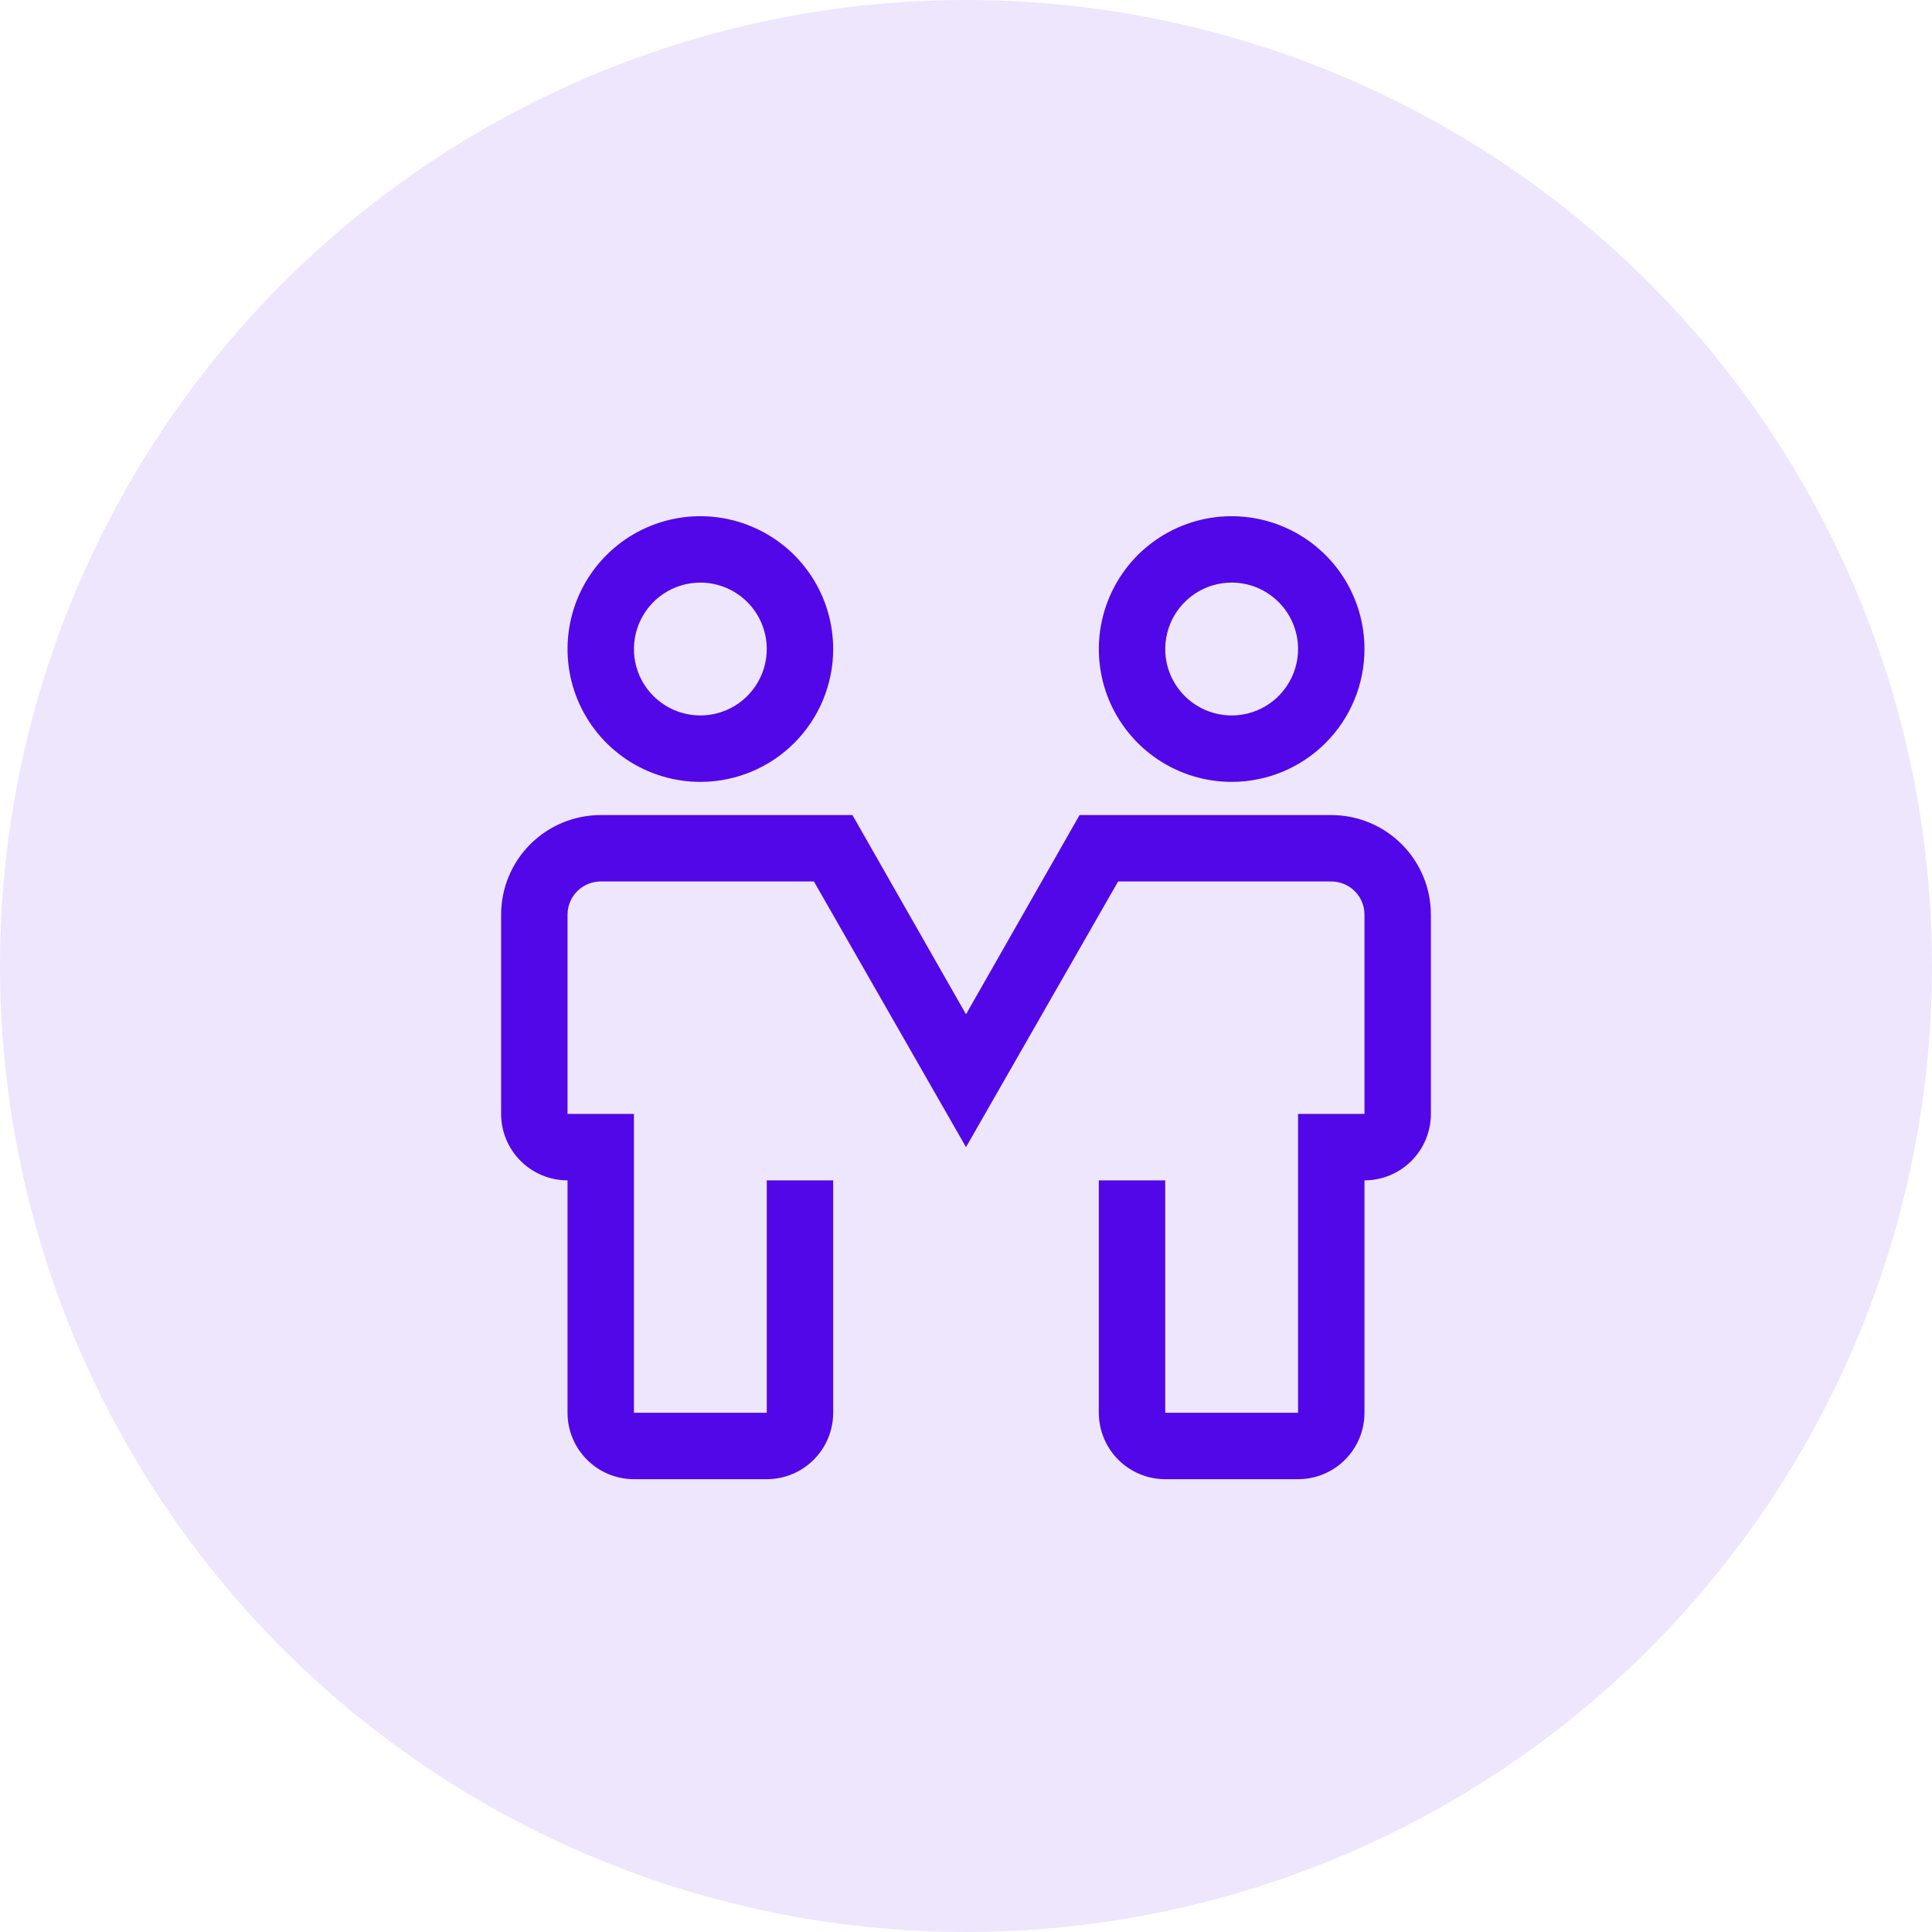
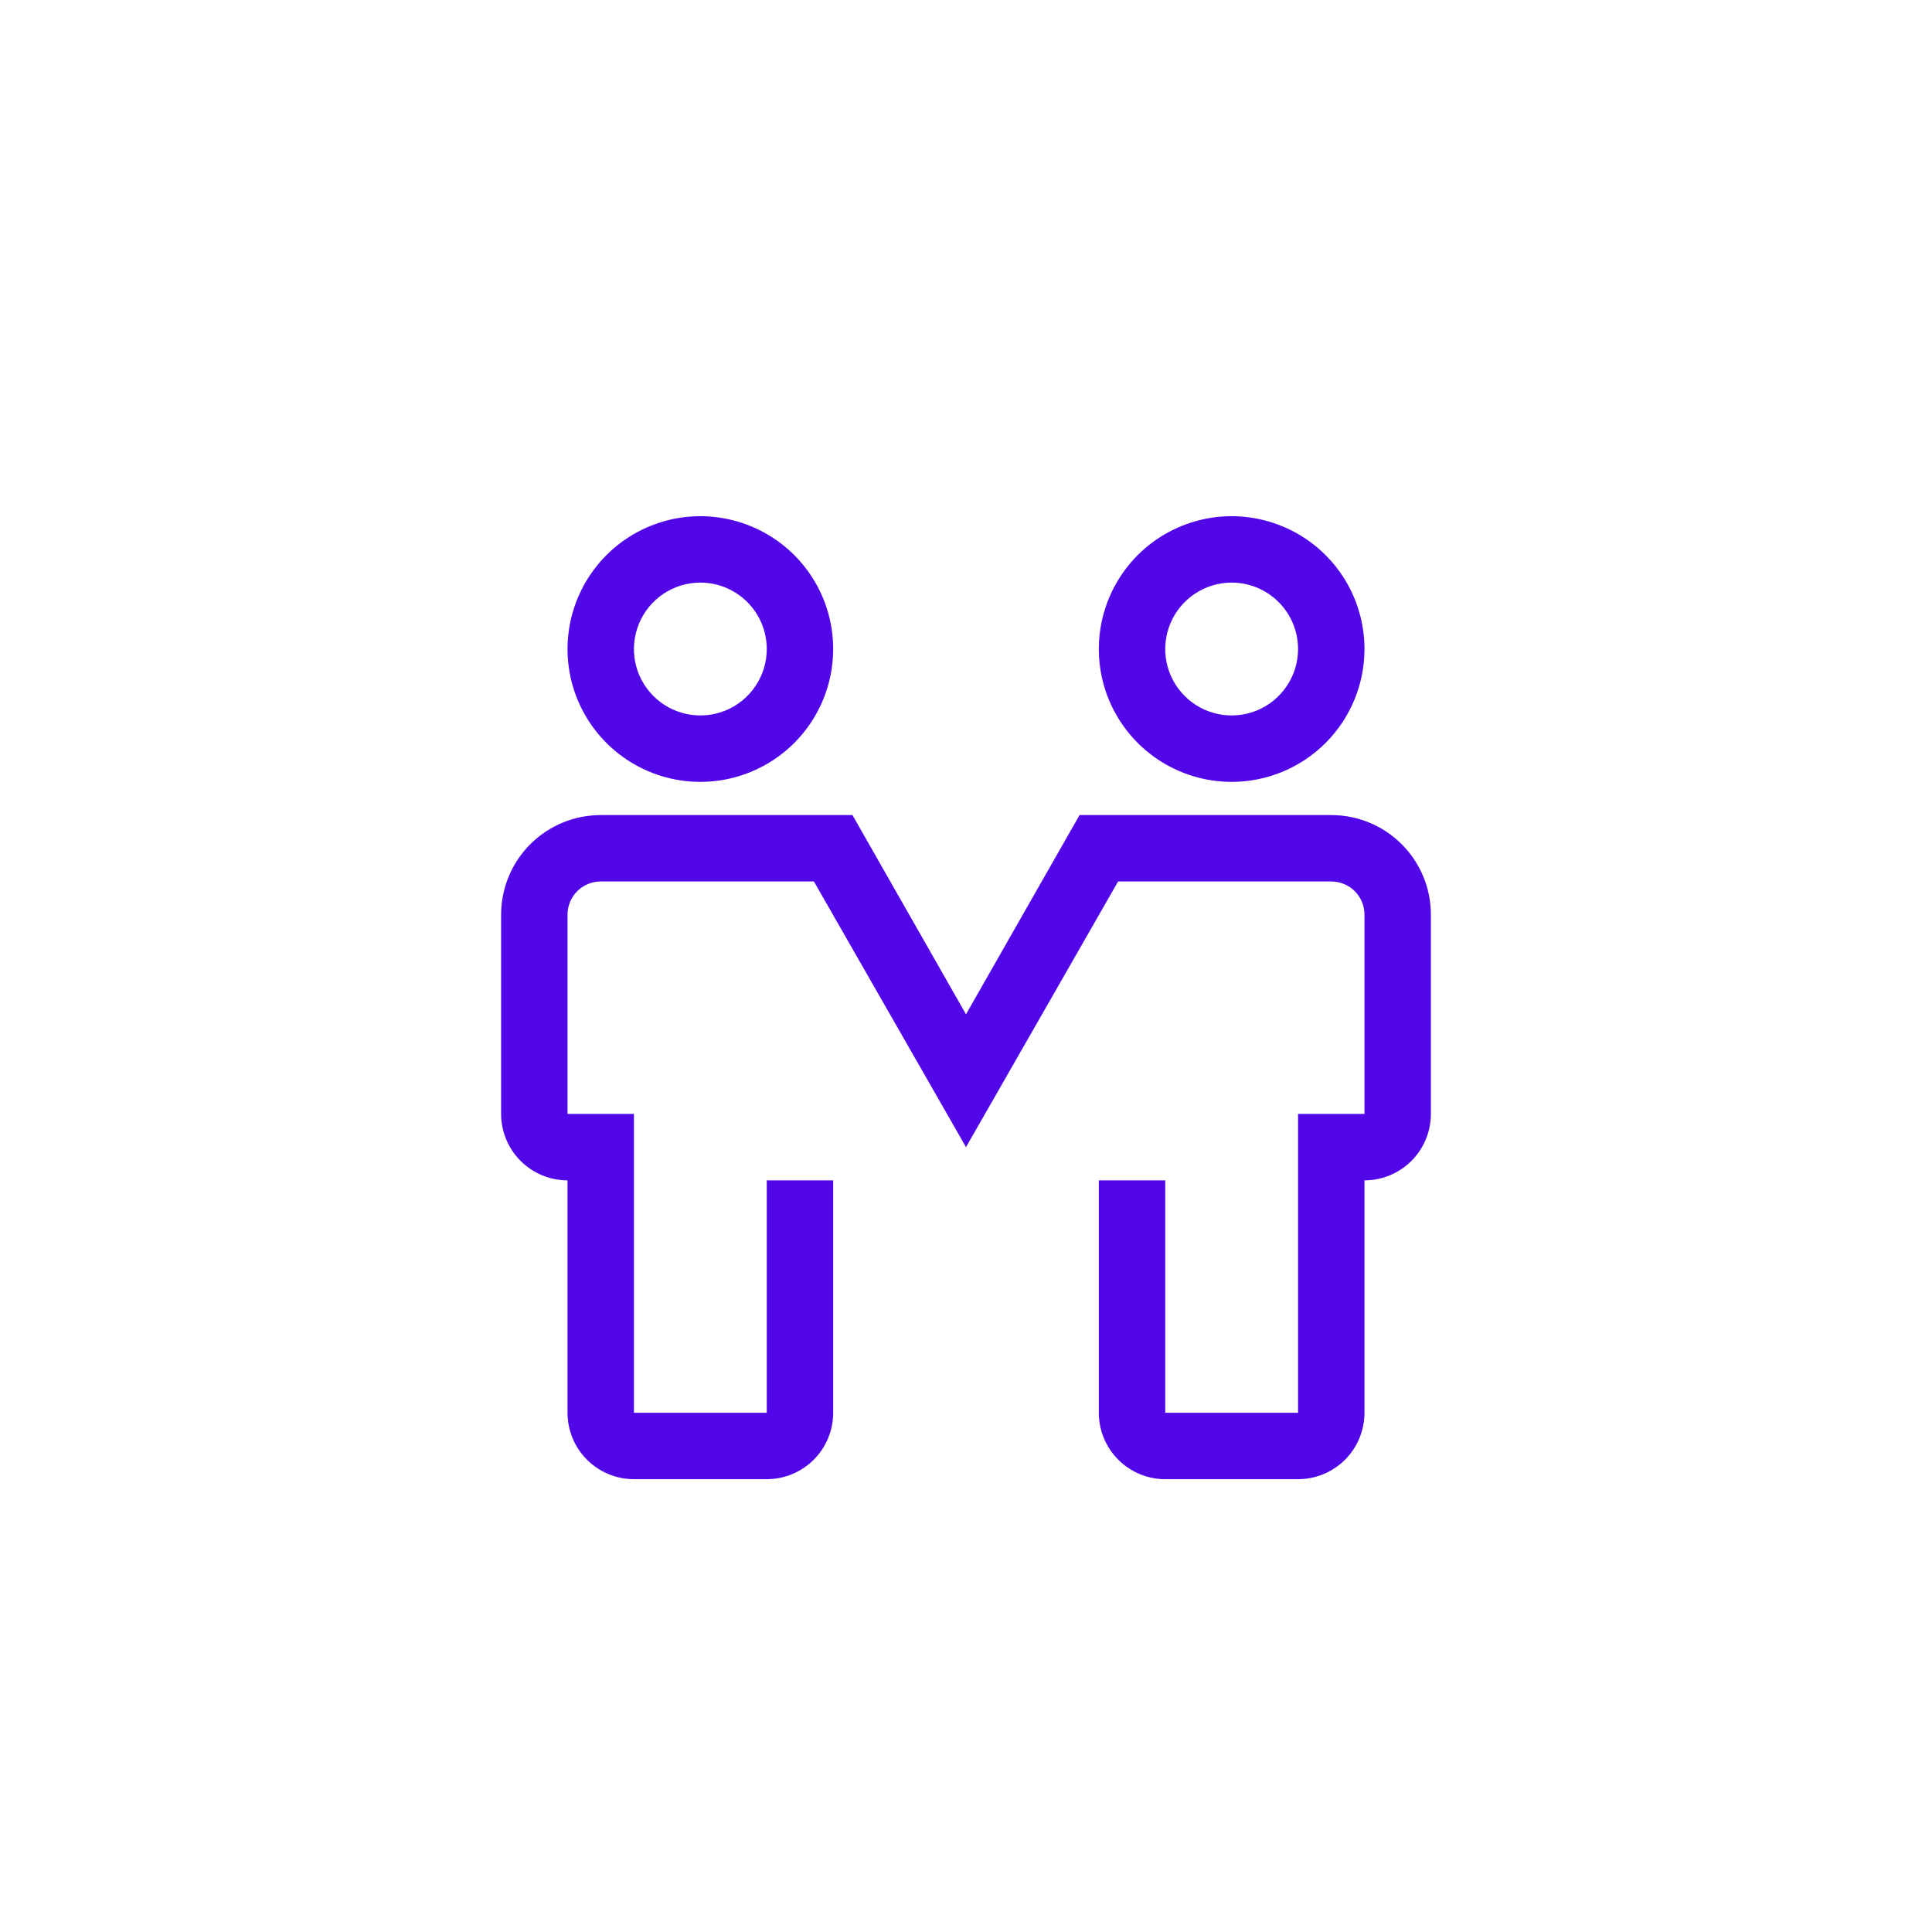
<svg xmlns="http://www.w3.org/2000/svg" width="40" height="40" viewBox="0 0 40 40" fill="none">
-   <circle cx="20" cy="20" r="20" fill="#5207E8" fill-opacity="0.1" />
  <path d="M14.5 16.188C13.956 16.188 13.424 16.026 12.972 15.724C12.52 15.422 12.168 14.992 11.959 14.49C11.751 13.987 11.697 13.434 11.803 12.901C11.909 12.368 12.171 11.878 12.556 11.493C12.94 11.108 13.43 10.847 13.963 10.74C14.497 10.634 15.05 10.689 15.552 10.897C16.055 11.105 16.484 11.457 16.787 11.91C17.089 12.362 17.25 12.894 17.25 13.438C17.25 14.167 16.96 14.866 16.445 15.382C15.929 15.898 15.229 16.188 14.5 16.188ZM14.5 12.062C14.228 12.062 13.962 12.143 13.736 12.294C13.51 12.445 13.334 12.66 13.23 12.911C13.126 13.163 13.098 13.439 13.151 13.706C13.204 13.973 13.335 14.217 13.528 14.41C13.72 14.602 13.965 14.733 14.232 14.786C14.498 14.839 14.775 14.812 15.026 14.708C15.277 14.604 15.492 14.428 15.643 14.201C15.794 13.975 15.875 13.71 15.875 13.438C15.875 13.073 15.73 12.723 15.472 12.465C15.214 12.207 14.865 12.062 14.5 12.062ZM25.5 16.188C24.956 16.188 24.424 16.026 23.972 15.724C23.52 15.422 23.168 14.992 22.959 14.49C22.751 13.987 22.697 13.434 22.803 12.901C22.909 12.368 23.171 11.878 23.555 11.493C23.94 11.108 24.43 10.847 24.963 10.74C25.497 10.634 26.05 10.689 26.552 10.897C27.055 11.105 27.484 11.457 27.787 11.91C28.089 12.362 28.25 12.894 28.25 13.438C28.25 14.167 27.96 14.866 27.445 15.382C26.929 15.898 26.229 16.188 25.5 16.188ZM25.5 12.062C25.228 12.062 24.962 12.143 24.736 12.294C24.51 12.445 24.334 12.66 24.23 12.911C24.126 13.163 24.098 13.439 24.151 13.706C24.204 13.973 24.335 14.217 24.528 14.41C24.72 14.602 24.965 14.733 25.232 14.786C25.498 14.839 25.775 14.812 26.026 14.708C26.277 14.604 26.492 14.428 26.643 14.201C26.794 13.975 26.875 13.71 26.875 13.438C26.875 13.073 26.73 12.723 26.472 12.465C26.214 12.207 25.865 12.062 25.5 12.062ZM26.875 30.625H24.125C23.76 30.625 23.411 30.48 23.153 30.222C22.895 29.964 22.75 29.615 22.75 29.25V24.438H24.125V29.25H26.875V23.062H28.25V18.938C28.25 18.755 28.178 18.58 28.049 18.451C27.92 18.322 27.745 18.25 27.562 18.25H23.149L20 23.75L16.851 18.25H12.438C12.255 18.25 12.08 18.322 11.951 18.451C11.822 18.58 11.75 18.755 11.75 18.938V23.062H13.125V29.25H15.875V24.438H17.25V29.25C17.25 29.615 17.105 29.964 16.847 30.222C16.589 30.48 16.24 30.625 15.875 30.625H13.125C12.76 30.625 12.411 30.48 12.153 30.222C11.895 29.964 11.75 29.615 11.75 29.25V24.438C11.385 24.438 11.036 24.293 10.778 24.035C10.52 23.777 10.375 23.427 10.375 23.062V18.938C10.375 18.39 10.592 17.866 10.979 17.479C11.366 17.092 11.89 16.875 12.438 16.875H17.649L20 21L22.351 16.875H27.562C28.11 16.875 28.634 17.092 29.021 17.479C29.408 17.866 29.625 18.39 29.625 18.938V23.062C29.625 23.427 29.48 23.777 29.222 24.035C28.964 24.293 28.615 24.438 28.25 24.438V29.25C28.25 29.615 28.105 29.964 27.847 30.222C27.589 30.48 27.24 30.625 26.875 30.625Z" fill="#5207E8" />
</svg>